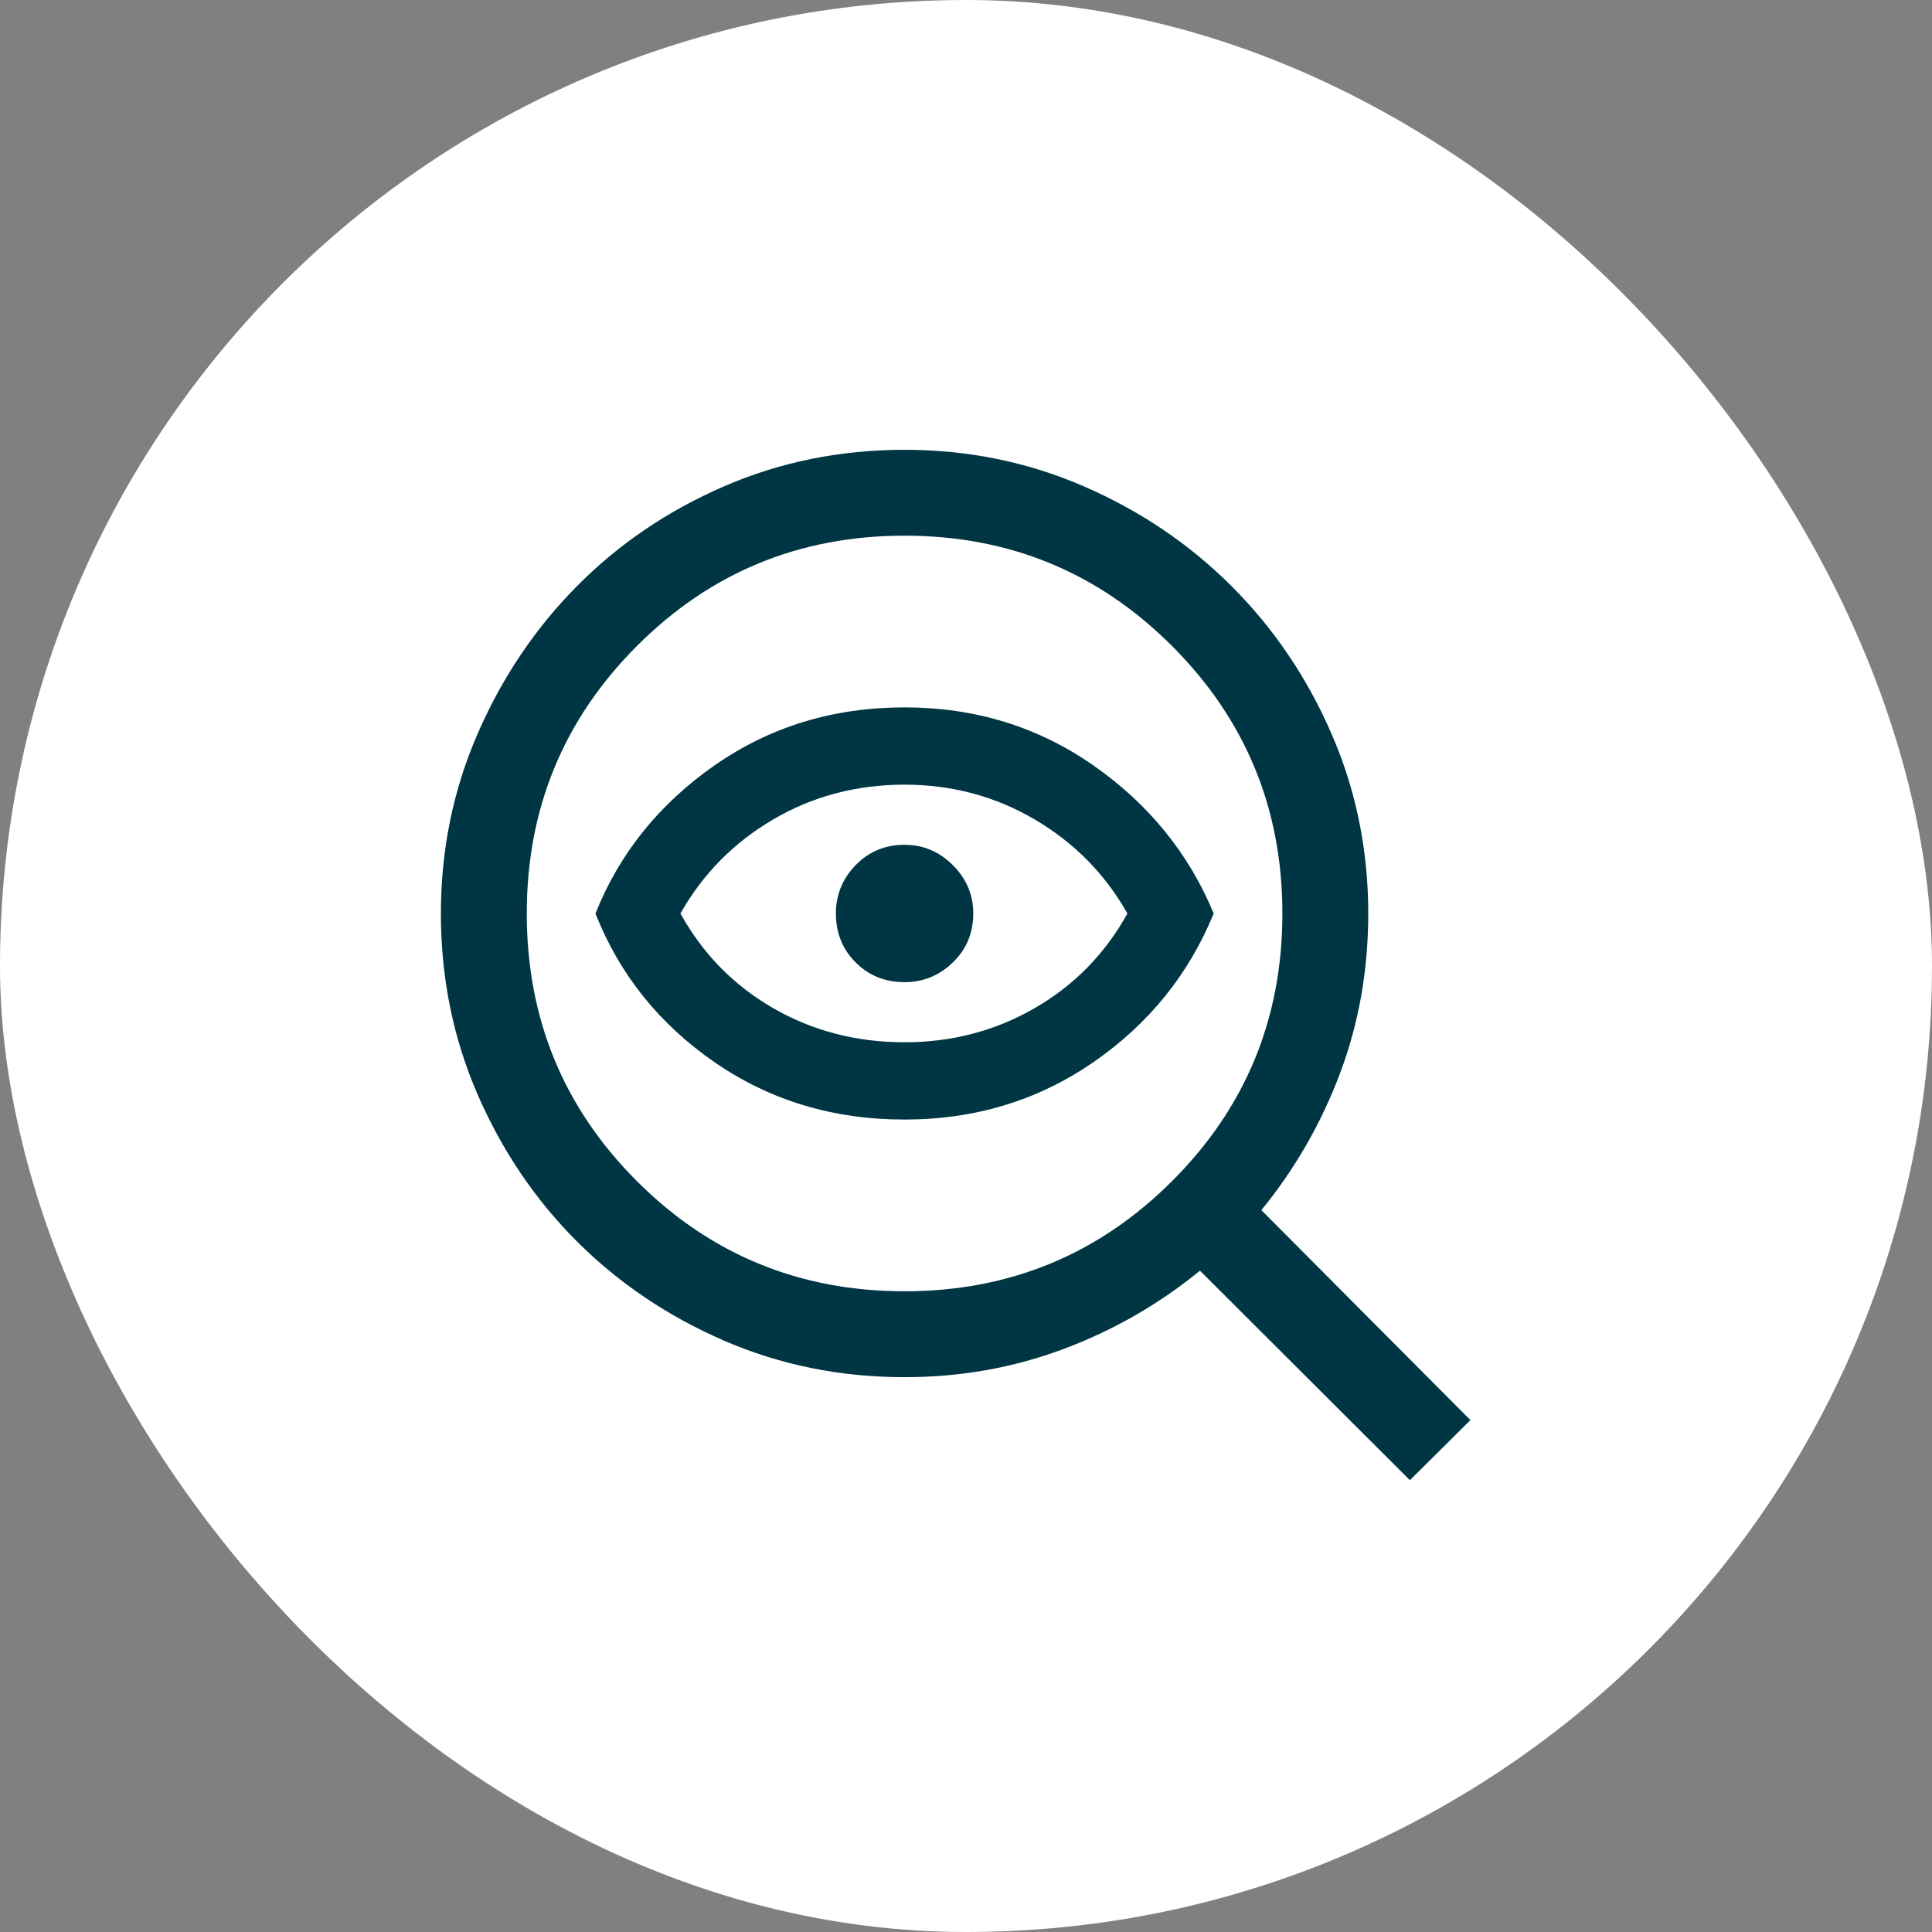
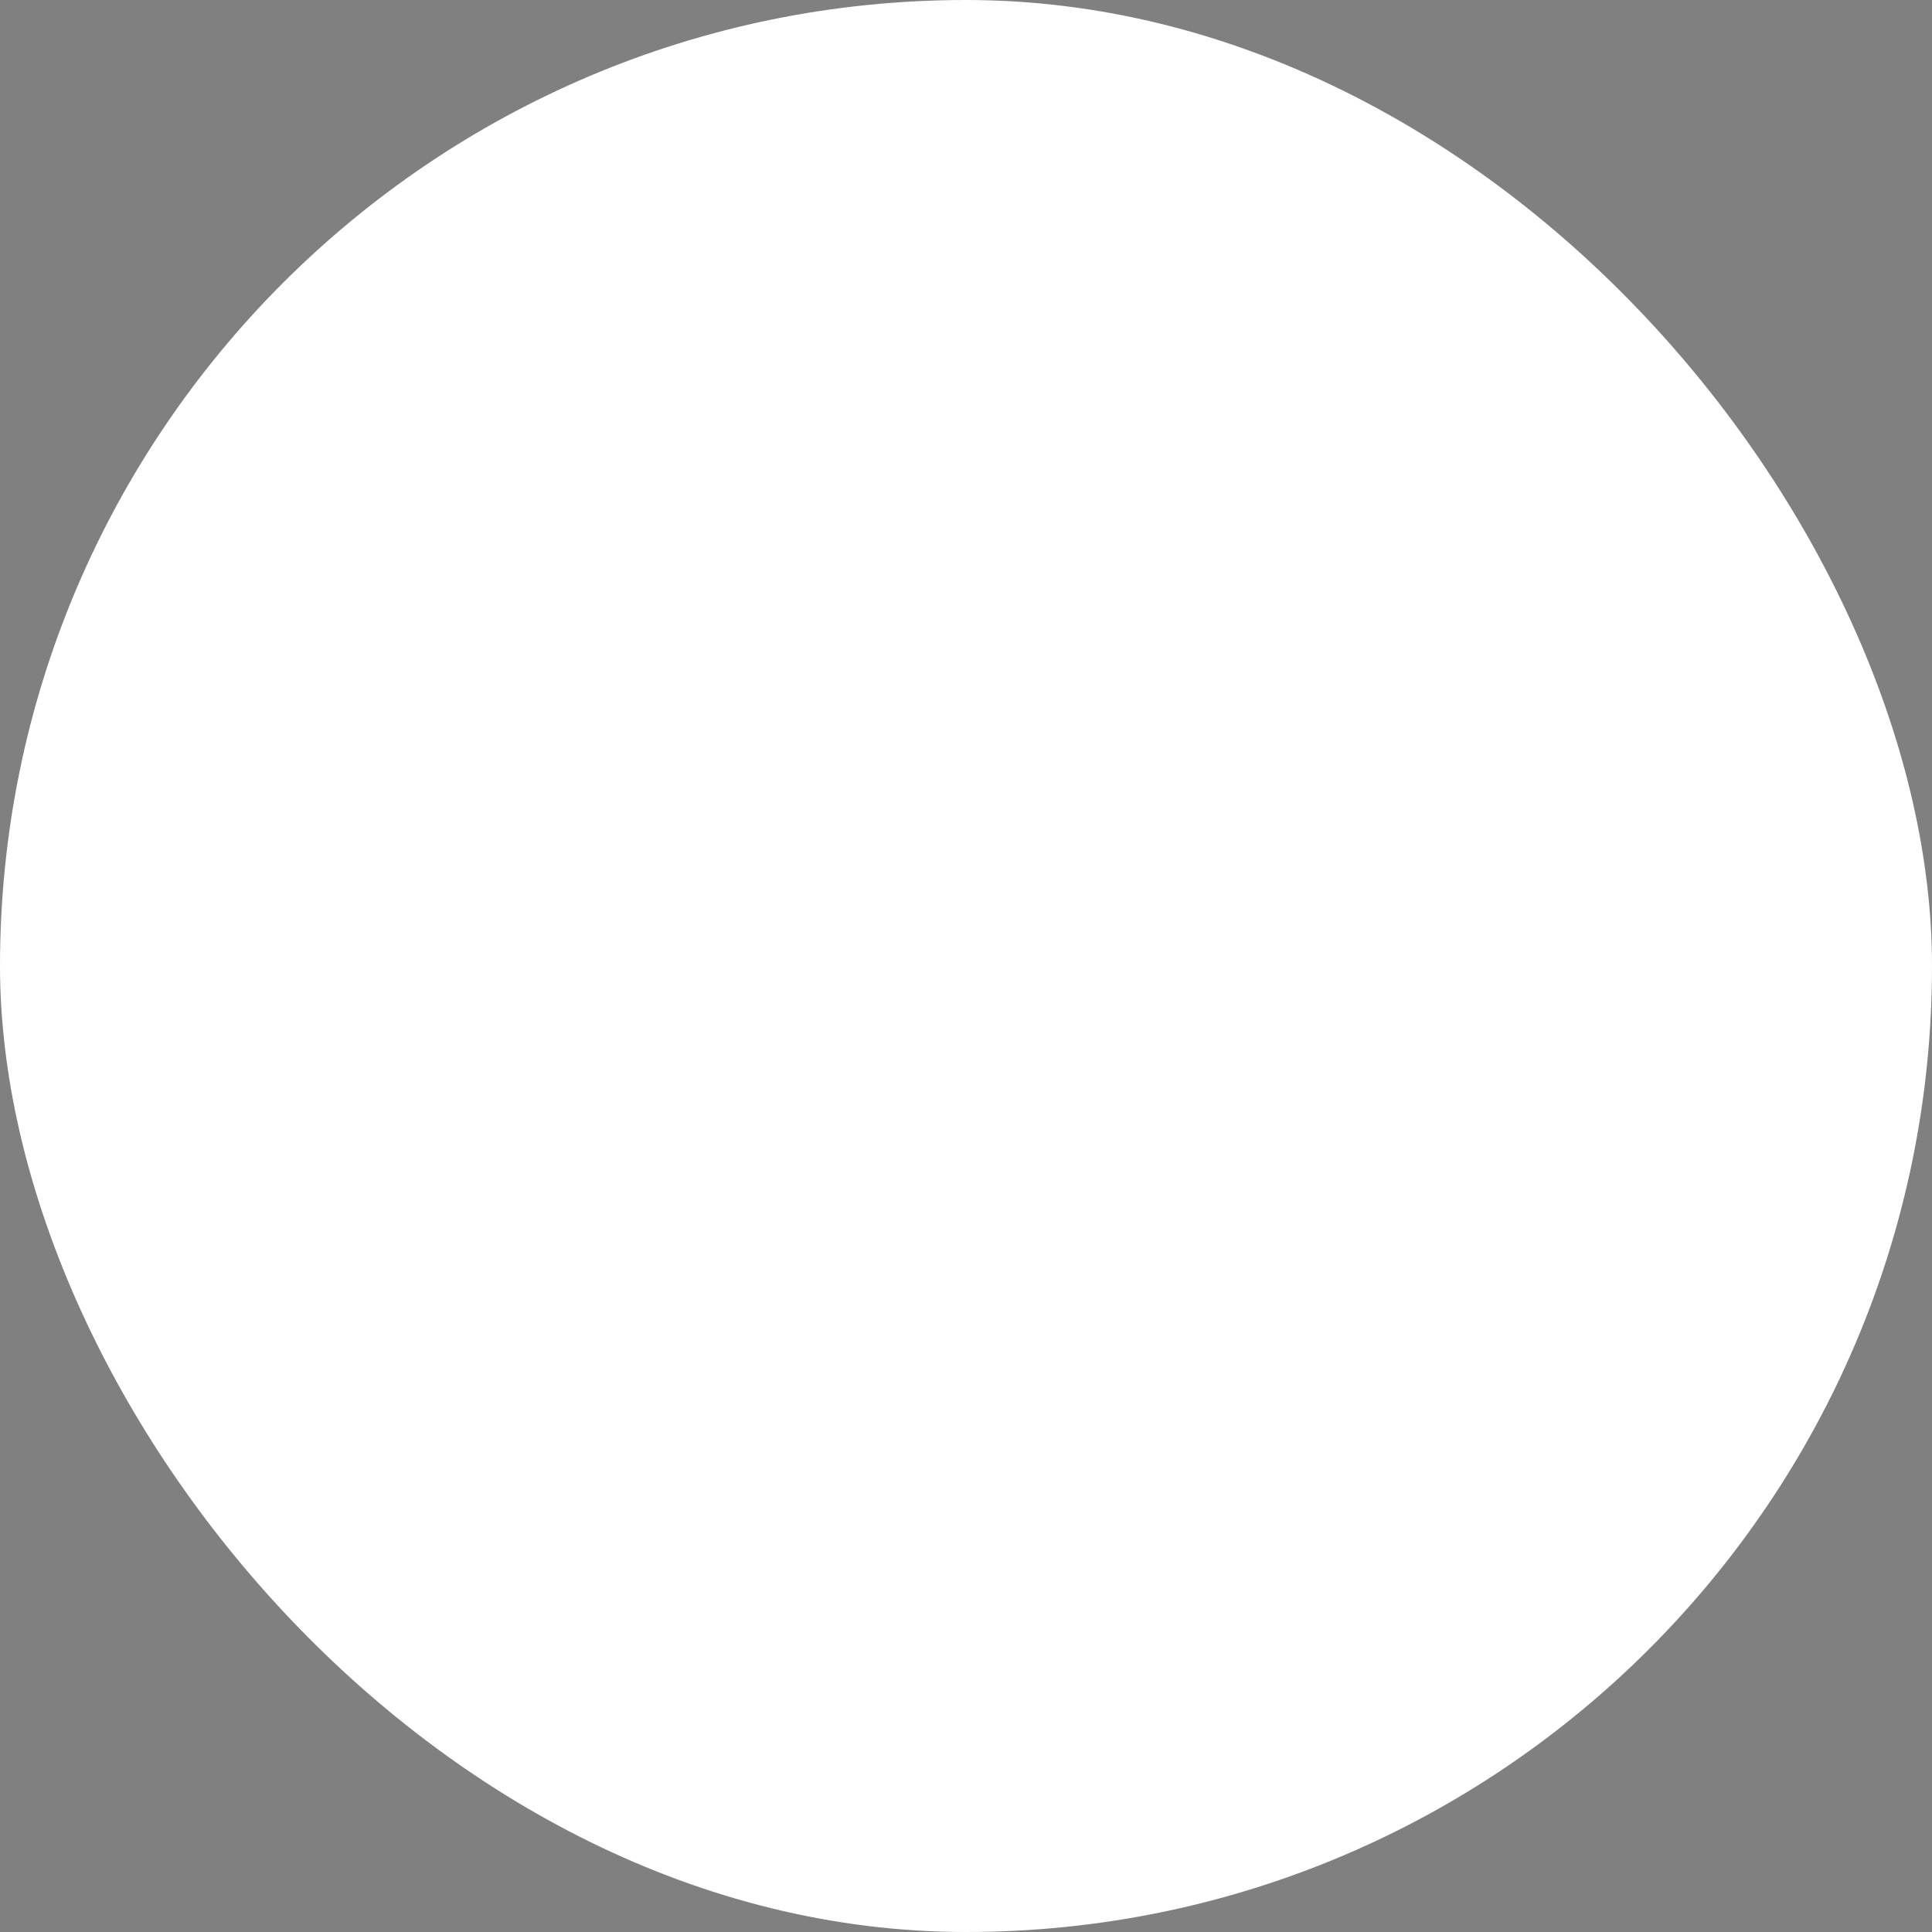
<svg xmlns="http://www.w3.org/2000/svg" width="50" height="50" viewBox="0 0 50 50" fill="none">
  <rect x="0" y="0" width="50" height="50" fill="#808080" stroke="none" />
  <rect width="50" height="50" rx="25" fill="white" />
  <mask id="mask0_1123_20021" style="mask-type:alpha" maskUnits="userSpaceOnUse" x="8" y="8" width="33" height="33">
-     <rect x="8.742" y="8.977" width="32" height="32" fill="#D9D9D9" />
-   </mask>
+     </mask>
  <g mask="url(#mask0_1123_20021)">
-     <path d="M23.41 33.418C26.121 33.418 28.429 32.468 30.332 30.568C32.236 28.668 33.188 26.359 33.188 23.641C33.188 20.93 32.236 18.622 30.332 16.718C28.429 14.815 26.121 13.863 23.41 13.863C20.692 13.863 18.383 14.815 16.483 16.718C14.582 18.622 13.633 20.93 13.633 23.641C13.633 26.359 14.582 28.668 16.483 30.568C18.383 32.468 20.692 33.418 23.41 33.418ZM23.41 28.974C21.566 28.974 19.927 28.48 18.494 27.491C17.06 26.502 16.032 25.218 15.41 23.641C16.032 22.085 17.06 20.807 18.494 19.807C19.927 18.807 21.566 18.307 23.41 18.307C25.232 18.307 26.86 18.807 28.294 19.807C29.727 20.807 30.766 22.085 31.41 23.641C30.766 25.218 29.727 26.502 28.294 27.491C26.86 28.48 25.232 28.974 23.41 28.974ZM23.41 26.974C24.632 26.974 25.755 26.68 26.777 26.091C27.799 25.502 28.599 24.685 29.177 23.641C28.599 22.618 27.799 21.807 26.777 21.207C25.755 20.607 24.632 20.307 23.41 20.307C22.166 20.307 21.032 20.607 20.01 21.207C18.988 21.807 18.188 22.618 17.61 23.641C18.188 24.685 18.988 25.502 20.01 26.091C21.032 26.68 22.166 26.974 23.41 26.974ZM23.41 25.418C23.892 25.418 24.308 25.248 24.66 24.907C25.012 24.567 25.188 24.144 25.188 23.641C25.188 23.159 25.012 22.742 24.66 22.391C24.308 22.039 23.892 21.863 23.41 21.863C22.906 21.863 22.484 22.039 22.143 22.391C21.803 22.742 21.633 23.159 21.633 23.641C21.633 24.144 21.803 24.567 22.143 24.907C22.484 25.248 22.906 25.418 23.41 25.418ZM23.41 35.641C21.744 35.641 20.182 35.324 18.727 34.691C17.271 34.057 16.005 33.202 14.927 32.124C13.849 31.046 12.993 29.779 12.36 28.324C11.727 26.868 11.41 25.307 11.41 23.641C11.41 21.996 11.727 20.446 12.36 18.991C12.993 17.535 13.849 16.263 14.927 15.174C16.005 14.085 17.271 13.224 18.727 12.591C20.182 11.957 21.744 11.641 23.41 11.641C25.055 11.641 26.605 11.957 28.06 12.591C29.516 13.224 30.788 14.085 31.877 15.174C32.966 16.263 33.827 17.535 34.46 18.991C35.093 20.446 35.41 21.996 35.41 23.641C35.41 25.107 35.166 26.489 34.677 27.785C34.188 29.081 33.51 30.259 32.644 31.318L38.054 36.752L36.488 38.307L31.055 32.885C29.995 33.752 28.818 34.428 27.521 34.913C26.225 35.398 24.855 35.641 23.41 35.641Z" fill="#003644" />
-   </g>
+     </g>
</svg>